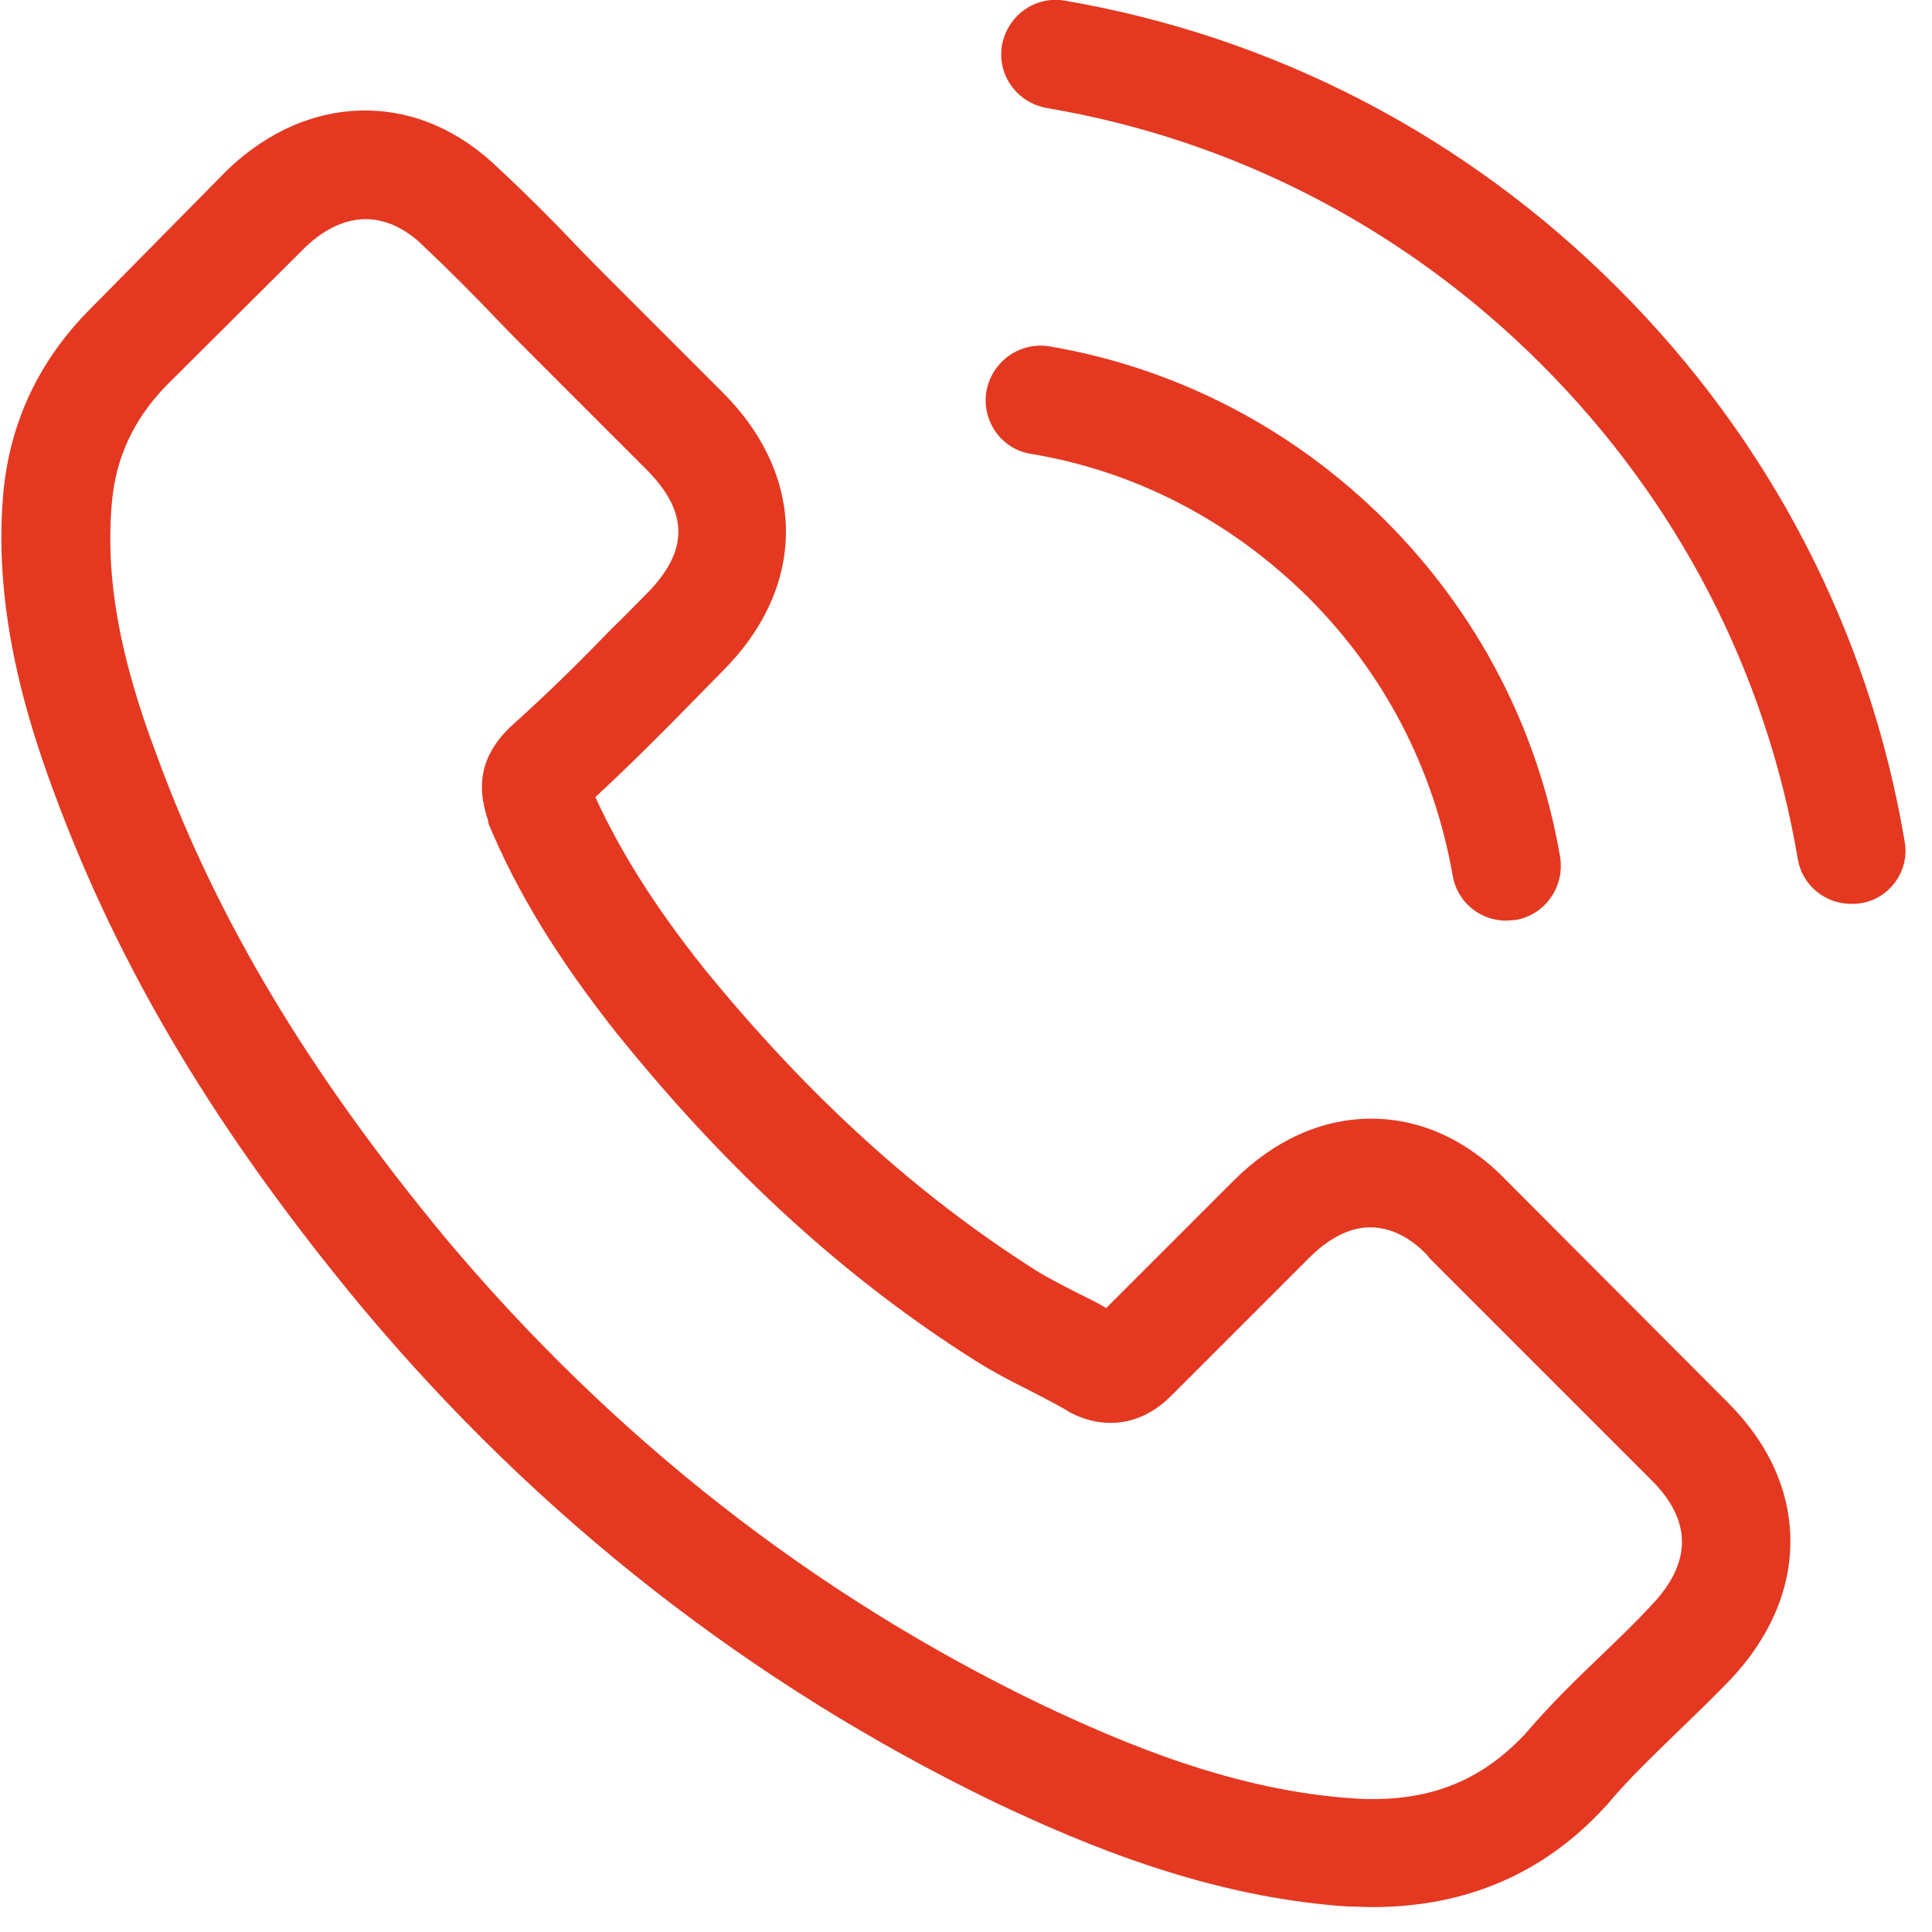
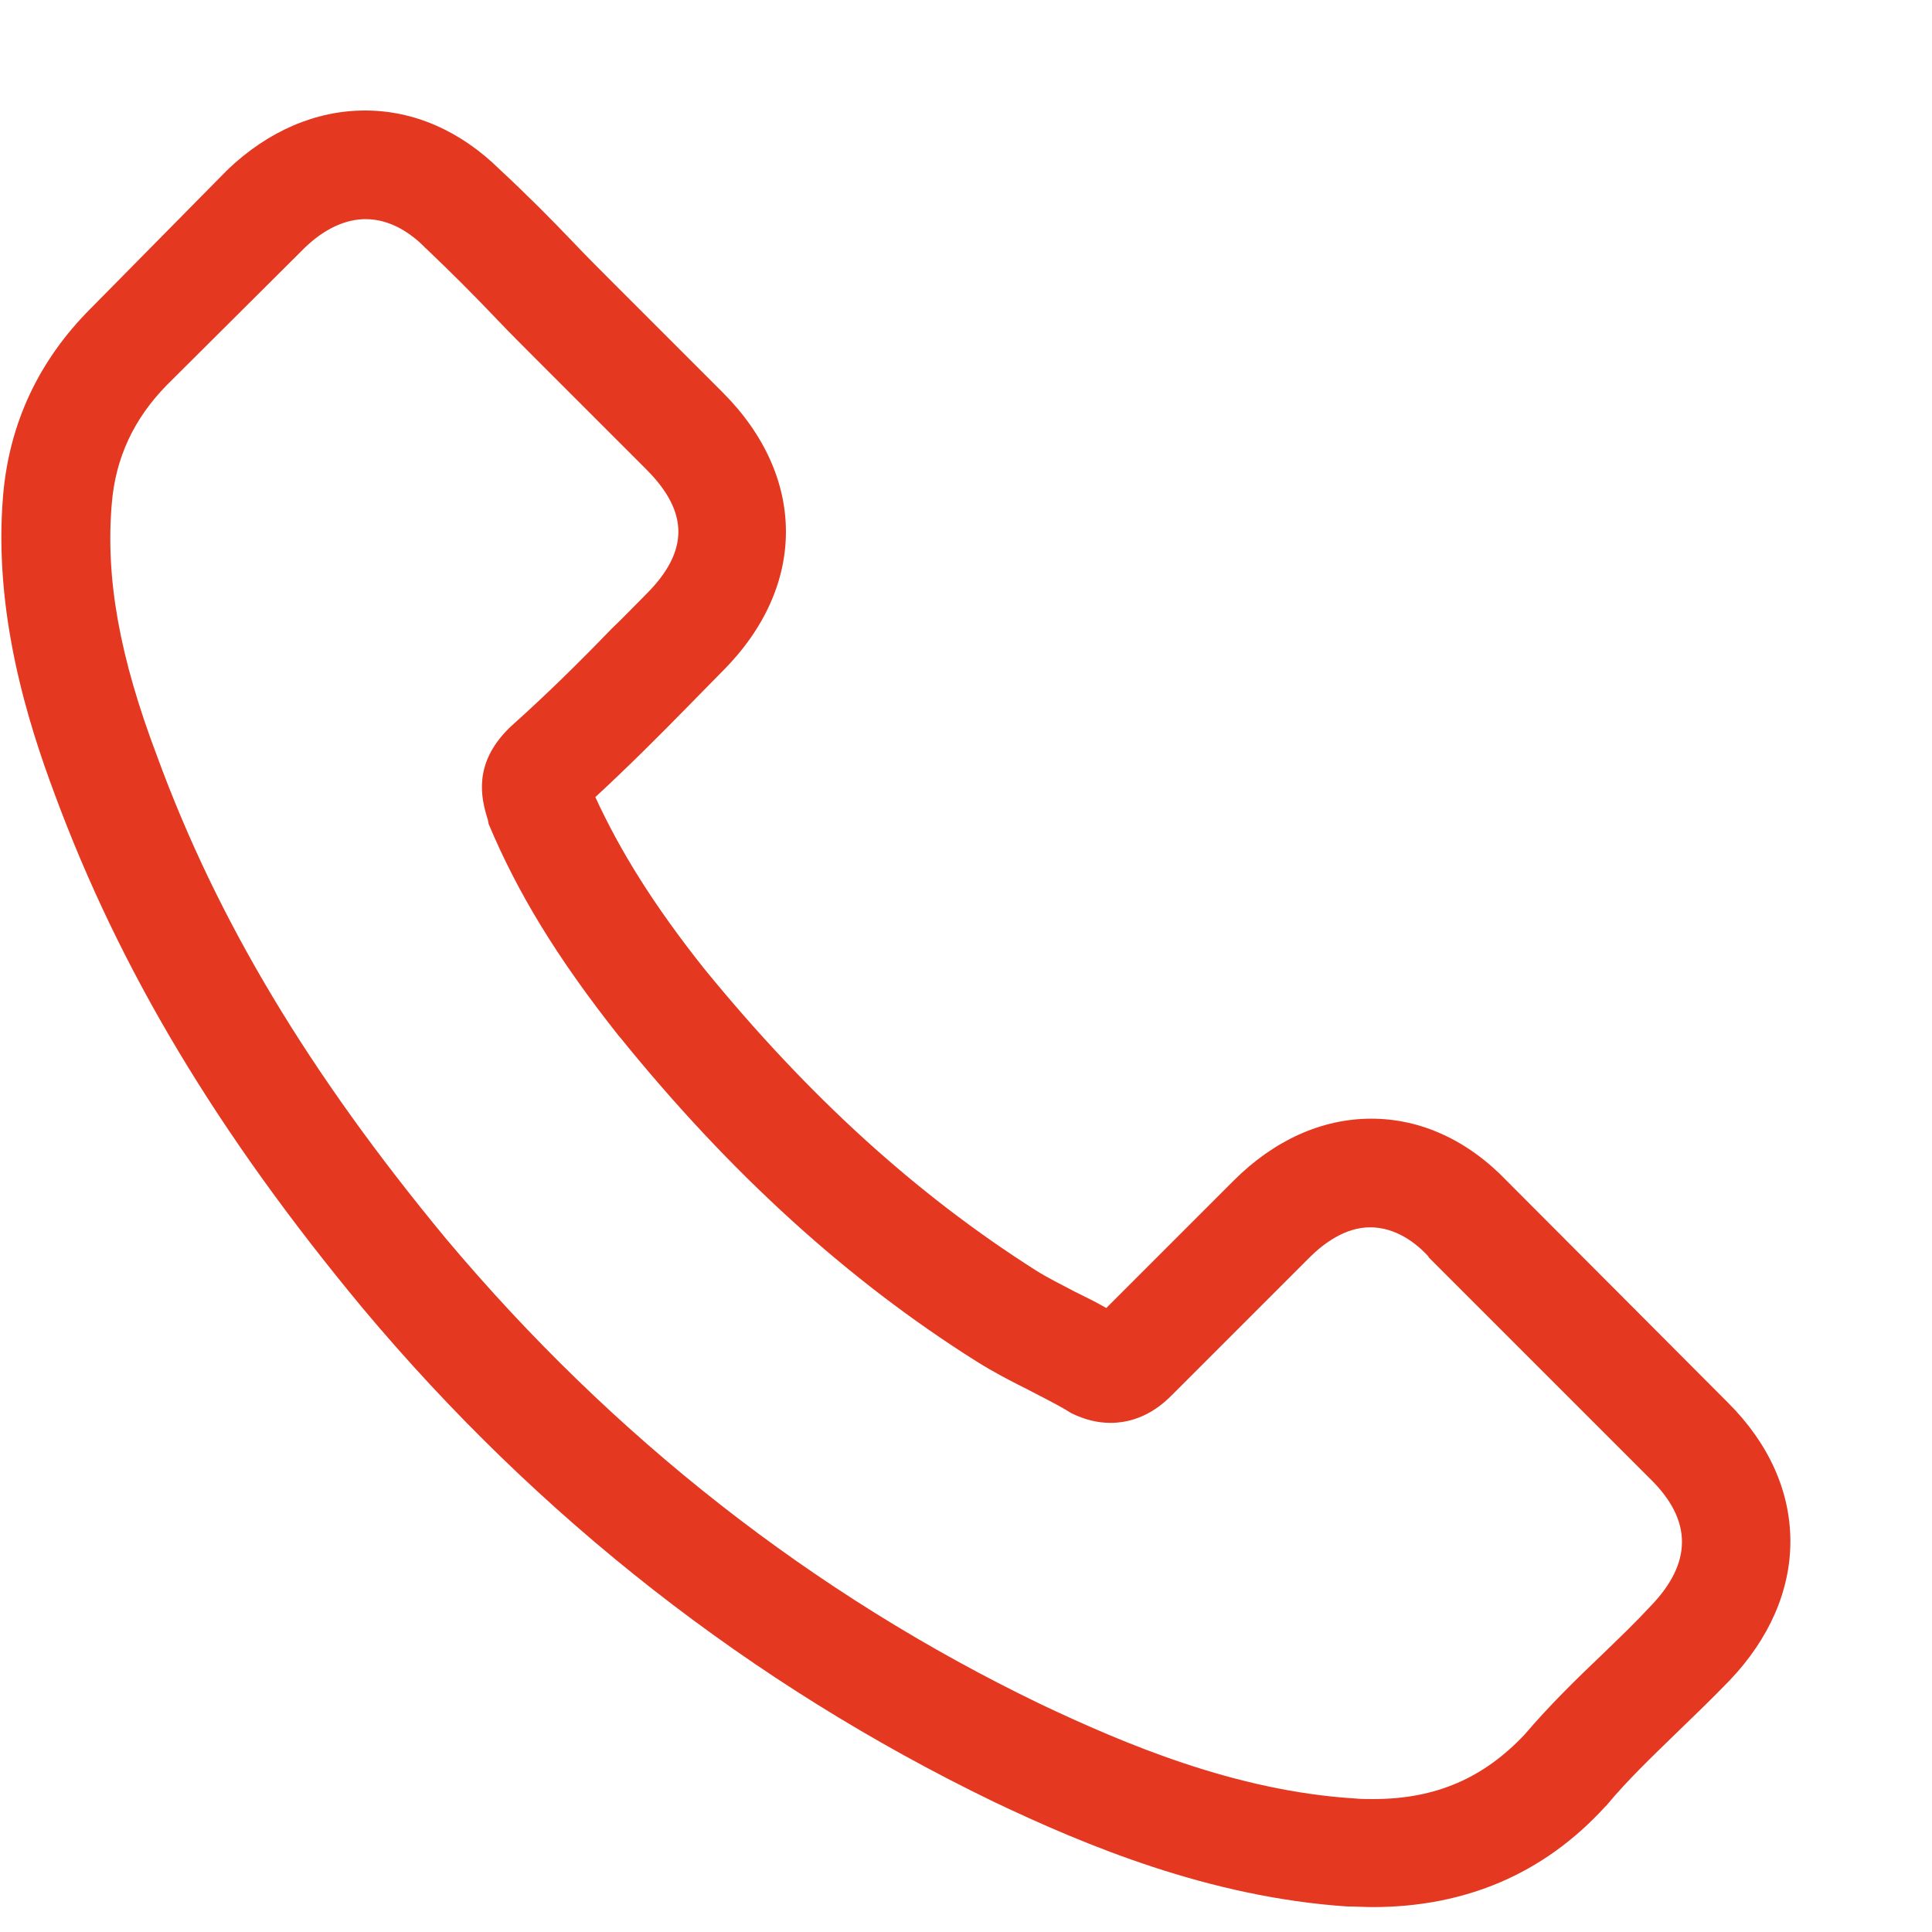
<svg xmlns="http://www.w3.org/2000/svg" width="12px" height="12px" viewBox="0 0 12 12" version="1.1">
  <g id="surface1">
    <path style="fill-rule:nonzero;fill:rgb(89.412%,21.961%,12.941%);fill-opacity:1;stroke-width:0.005;stroke-linecap:butt;stroke-linejoin:miter;stroke:rgb(89.412%,21.961%,12.941%);stroke-opacity:1;stroke-miterlimit:4;" d="M 374.483 293.509 C 364.766 283.33 353.044 277.932 340.705 277.932 C 328.366 277.932 316.49 283.33 306.465 293.355 L 274.847 324.973 C 272.225 323.431 269.603 322.197 267.135 320.963 C 263.588 319.112 260.194 317.416 257.264 315.565 C 227.651 296.748 200.814 272.379 174.903 240.607 C 162.409 224.875 154.081 211.456 147.911 198.038 C 156.086 190.48 163.798 182.769 171.201 175.211 C 173.977 172.435 176.753 169.504 179.53 166.728 C 200.506 145.752 200.506 118.453 179.53 97.477 L 152.23 70.177 C 149.145 67.092 145.906 63.853 142.976 60.769 C 136.961 54.445 130.637 48.121 124.159 42.106 C 114.442 32.544 102.875 27.454 90.69 27.454 C 78.506 27.454 66.63 32.544 56.604 42.106 C 56.604 42.26 56.604 42.26 56.45 42.26 L 22.518 76.655 C 9.717 89.456 2.314 105.034 0.771 123.08 C -1.697 152.23 6.941 179.53 13.573 197.267 C 29.767 241.069 53.982 281.479 90.073 324.973 C 133.876 377.259 186.624 418.44 246.776 447.59 C 269.757 458.541 300.45 471.342 334.69 473.656 C 336.849 473.656 339.009 473.81 341.014 473.81 C 364.149 473.81 383.583 465.481 398.698 448.978 C 398.852 448.824 399.006 448.67 399.16 448.515 C 404.404 442.192 410.419 436.485 416.589 430.47 C 420.907 426.306 425.38 421.987 429.699 417.514 C 439.57 407.18 444.814 395.15 444.814 382.966 C 444.814 370.473 439.416 358.596 429.39 348.571 Z M 410.265 398.852 C 410.111 398.852 410.111 398.852 410.265 398.852 C 406.409 403.016 402.399 406.872 398.081 411.036 C 391.603 417.206 384.971 423.684 378.801 430.933 C 368.622 441.729 356.746 446.973 341.168 446.973 C 339.626 446.973 338.083 446.973 336.541 446.819 C 306.928 444.968 279.32 433.246 258.498 423.375 C 201.894 396.076 152.23 357.054 110.895 307.853 C 76.809 266.672 53.982 228.731 39.021 187.858 C 29.613 163.026 26.22 143.593 27.762 125.239 C 28.688 113.671 33.315 103.954 41.489 95.626 L 75.729 61.54 C 80.511 56.913 85.755 54.445 90.844 54.445 C 97.168 54.445 102.258 58.147 105.497 61.386 C 105.497 61.54 105.651 61.54 105.805 61.694 C 111.82 67.401 117.681 73.262 123.696 79.585 C 126.781 82.824 130.02 86.063 133.259 89.302 L 160.559 116.602 C 171.201 127.244 171.201 136.961 160.559 147.603 C 157.628 150.533 154.852 153.464 151.922 156.24 C 143.593 164.877 135.573 172.743 126.781 180.609 C 126.627 180.763 126.473 180.918 126.318 181.072 C 117.681 189.709 119.378 198.038 121.229 203.744 C 121.229 204.053 121.383 204.361 121.383 204.67 C 128.632 221.944 138.503 238.139 153.772 257.418 L 153.927 257.572 C 181.38 291.504 210.531 318.033 242.612 338.237 C 246.776 340.859 250.94 343.019 254.95 345.024 C 258.498 346.875 261.891 348.571 264.822 350.268 C 265.284 350.576 265.593 350.73 266.055 351.039 C 269.449 352.736 272.688 353.507 275.926 353.507 C 284.255 353.507 289.499 348.263 291.196 346.566 L 325.282 312.48 C 328.829 308.933 334.227 304.923 340.397 304.923 C 346.72 304.923 351.81 308.779 354.895 312.172 C 354.895 312.326 354.895 312.326 355.049 312.48 L 410.111 367.542 C 420.445 377.722 420.445 388.21 410.265 398.852 Z M 410.265 398.852 " transform="matrix(0.025,0,0,0.025,0,0)" />
-     <path style="fill-rule:nonzero;fill:rgb(89.412%,21.961%,12.941%);fill-opacity:1;stroke-width:0.005;stroke-linecap:butt;stroke-linejoin:miter;stroke:rgb(89.412%,21.961%,12.941%);stroke-opacity:1;stroke-miterlimit:4;" d="M 256.03 112.746 C 282.25 117.064 306.002 129.557 325.127 148.528 C 344.098 167.499 356.283 191.251 360.91 217.471 C 361.99 224.103 367.696 228.731 374.174 228.731 C 374.945 228.731 375.717 228.576 376.488 228.576 C 383.891 227.342 388.827 220.248 387.593 212.844 C 382.194 181.226 367.079 152.23 344.253 129.403 C 321.426 106.576 292.43 91.461 260.811 86.063 C 253.408 84.829 246.468 89.765 245.079 97.168 C 243.846 104.417 248.627 111.512 256.03 112.746 Z M 256.03 112.746 " transform="matrix(0.025,0,0,0.025,0,0)" />
-     <path style="fill-rule:nonzero;fill:rgb(89.412%,21.961%,12.941%);fill-opacity:1;stroke-width:0.005;stroke-linecap:butt;stroke-linejoin:miter;stroke:rgb(89.412%,21.961%,12.941%);stroke-opacity:1;stroke-miterlimit:4;" d="M 473.193 208.988 C 464.402 156.857 439.724 109.353 401.936 71.565 C 364.149 33.777 316.645 9.1 264.513 0.154 C 257.11 -1.08 250.323 3.856 248.935 11.259 C 247.701 18.662 252.637 25.449 260.04 26.837 C 306.619 34.703 349.188 56.758 382.966 90.536 C 416.743 124.313 438.799 166.882 446.665 213.461 C 447.744 219.939 453.451 224.566 459.929 224.566 C 460.7 224.566 461.471 224.566 462.242 224.412 C 469.491 223.332 474.581 216.238 473.193 208.988 Z M 473.193 208.988 " transform="matrix(0.025,0,0,0.025,0,0)" />
  </g>
</svg>